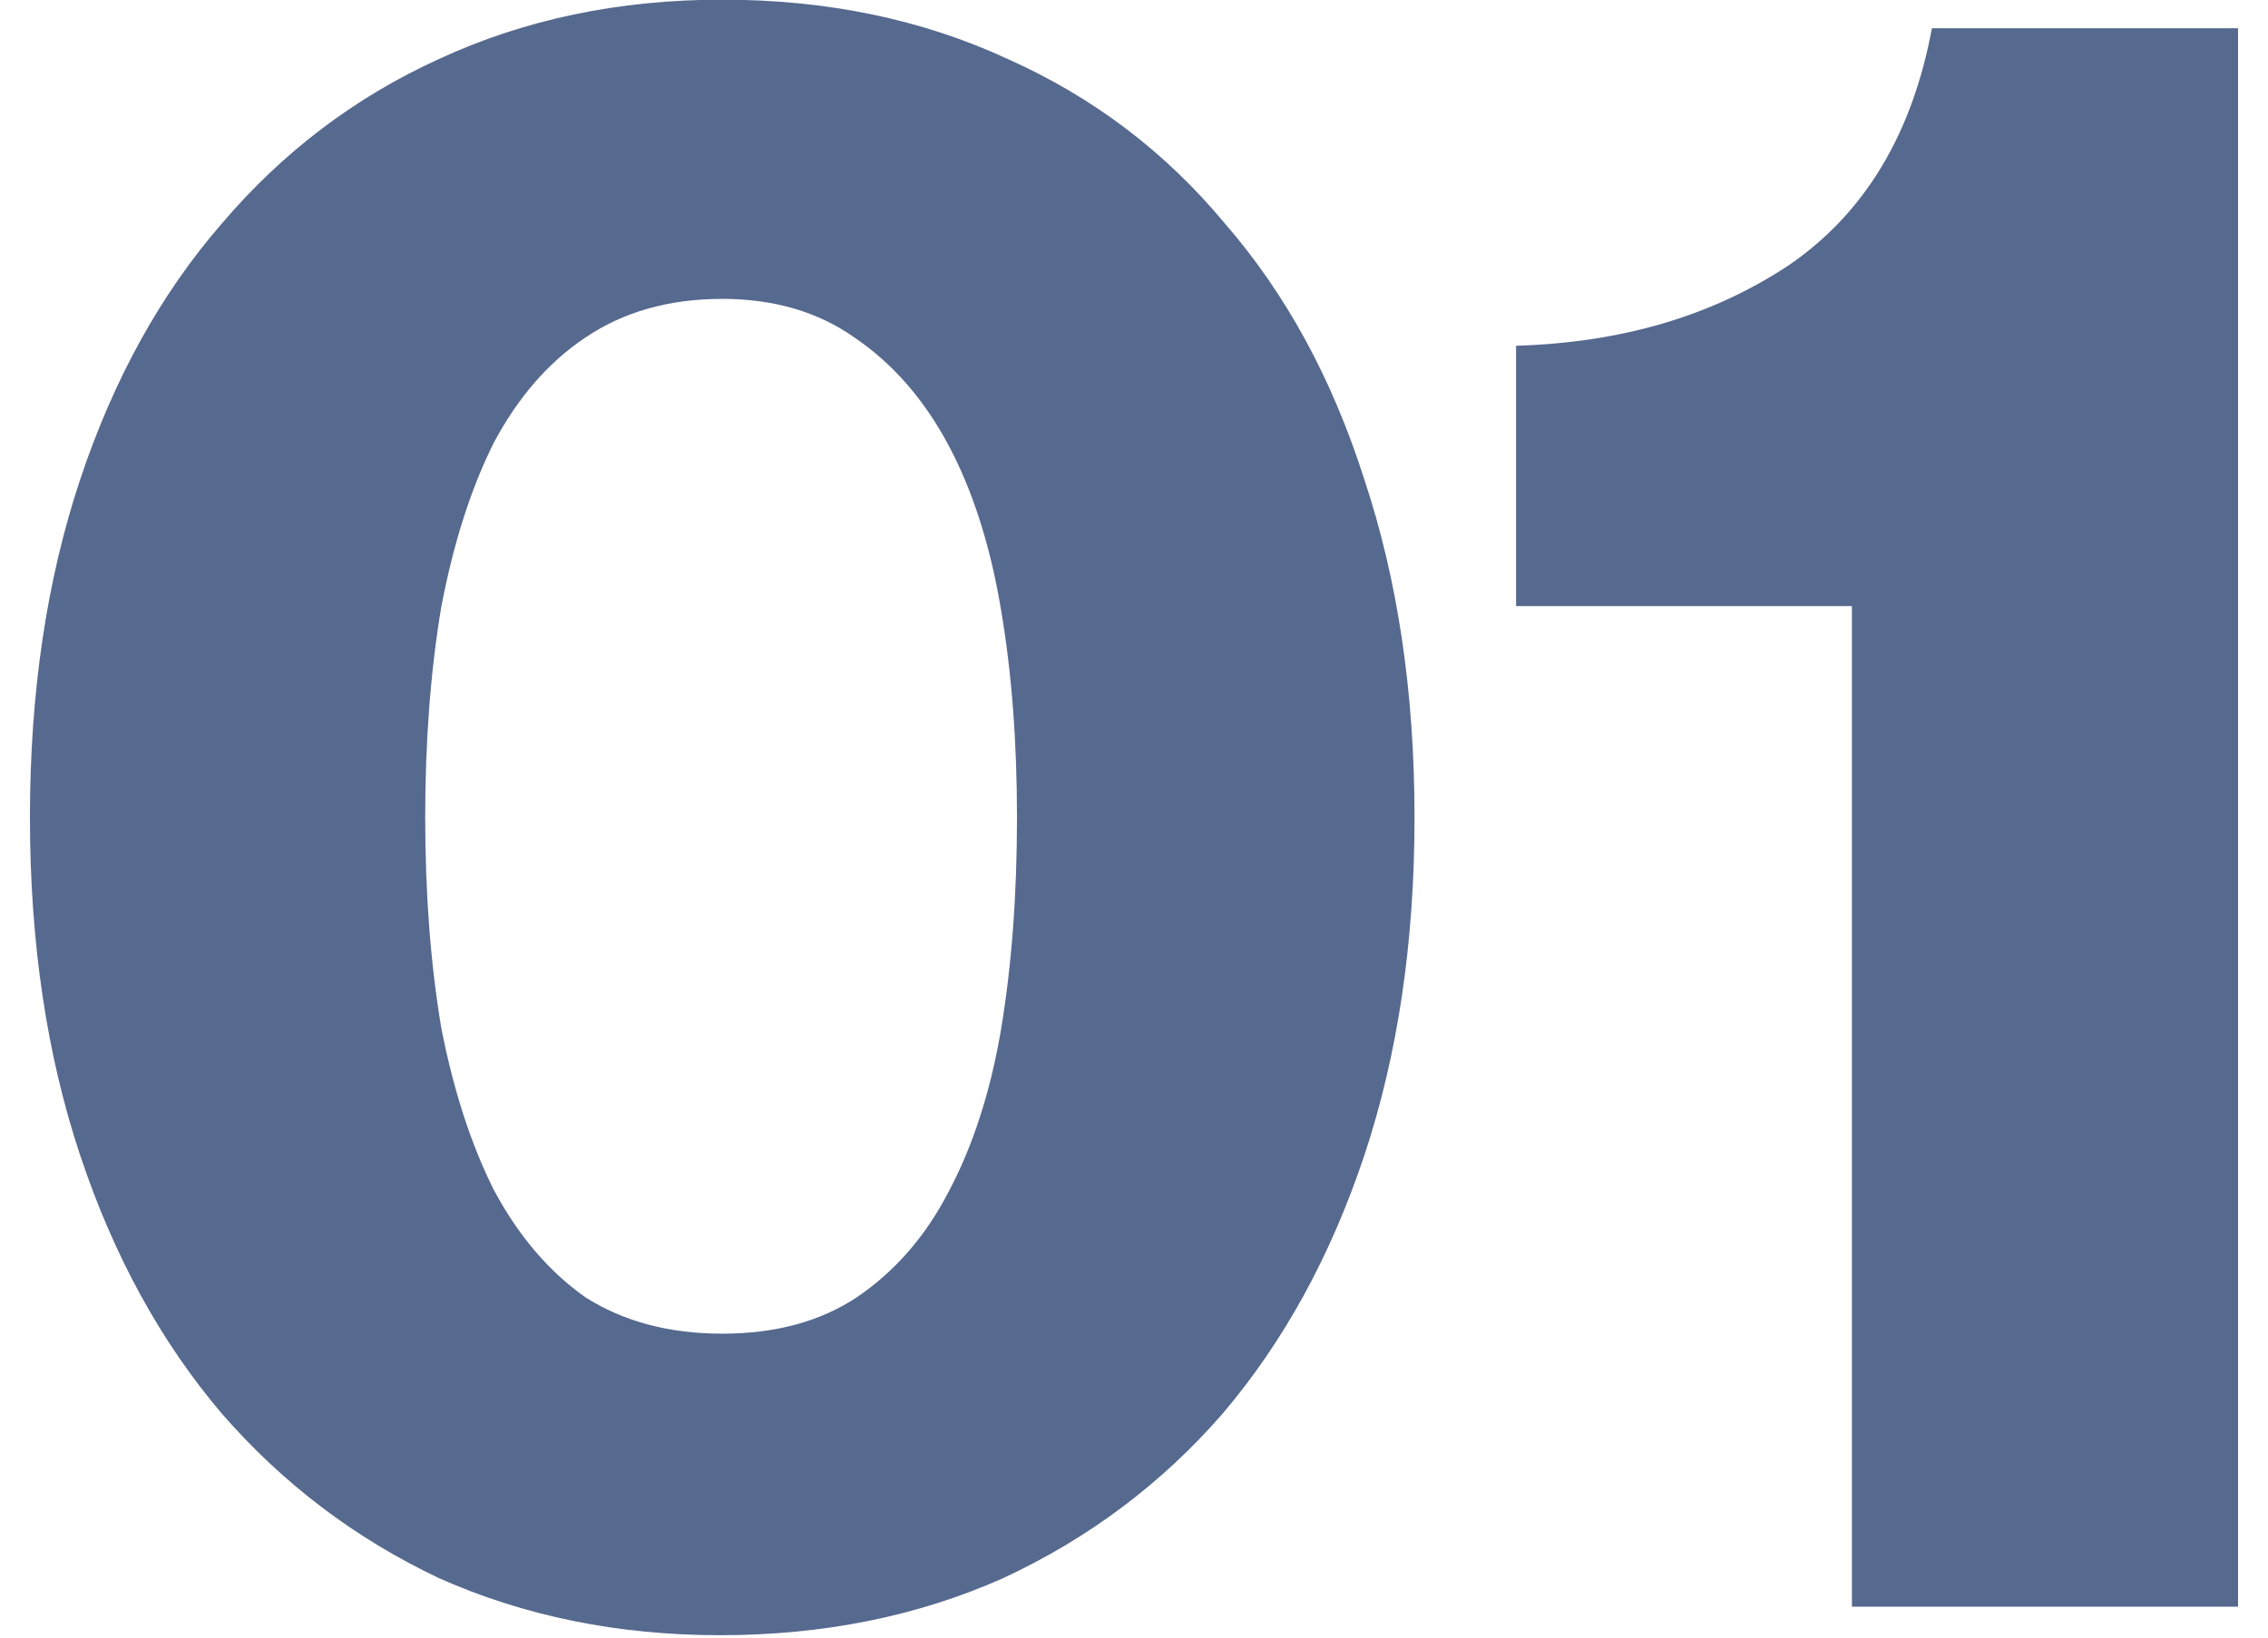
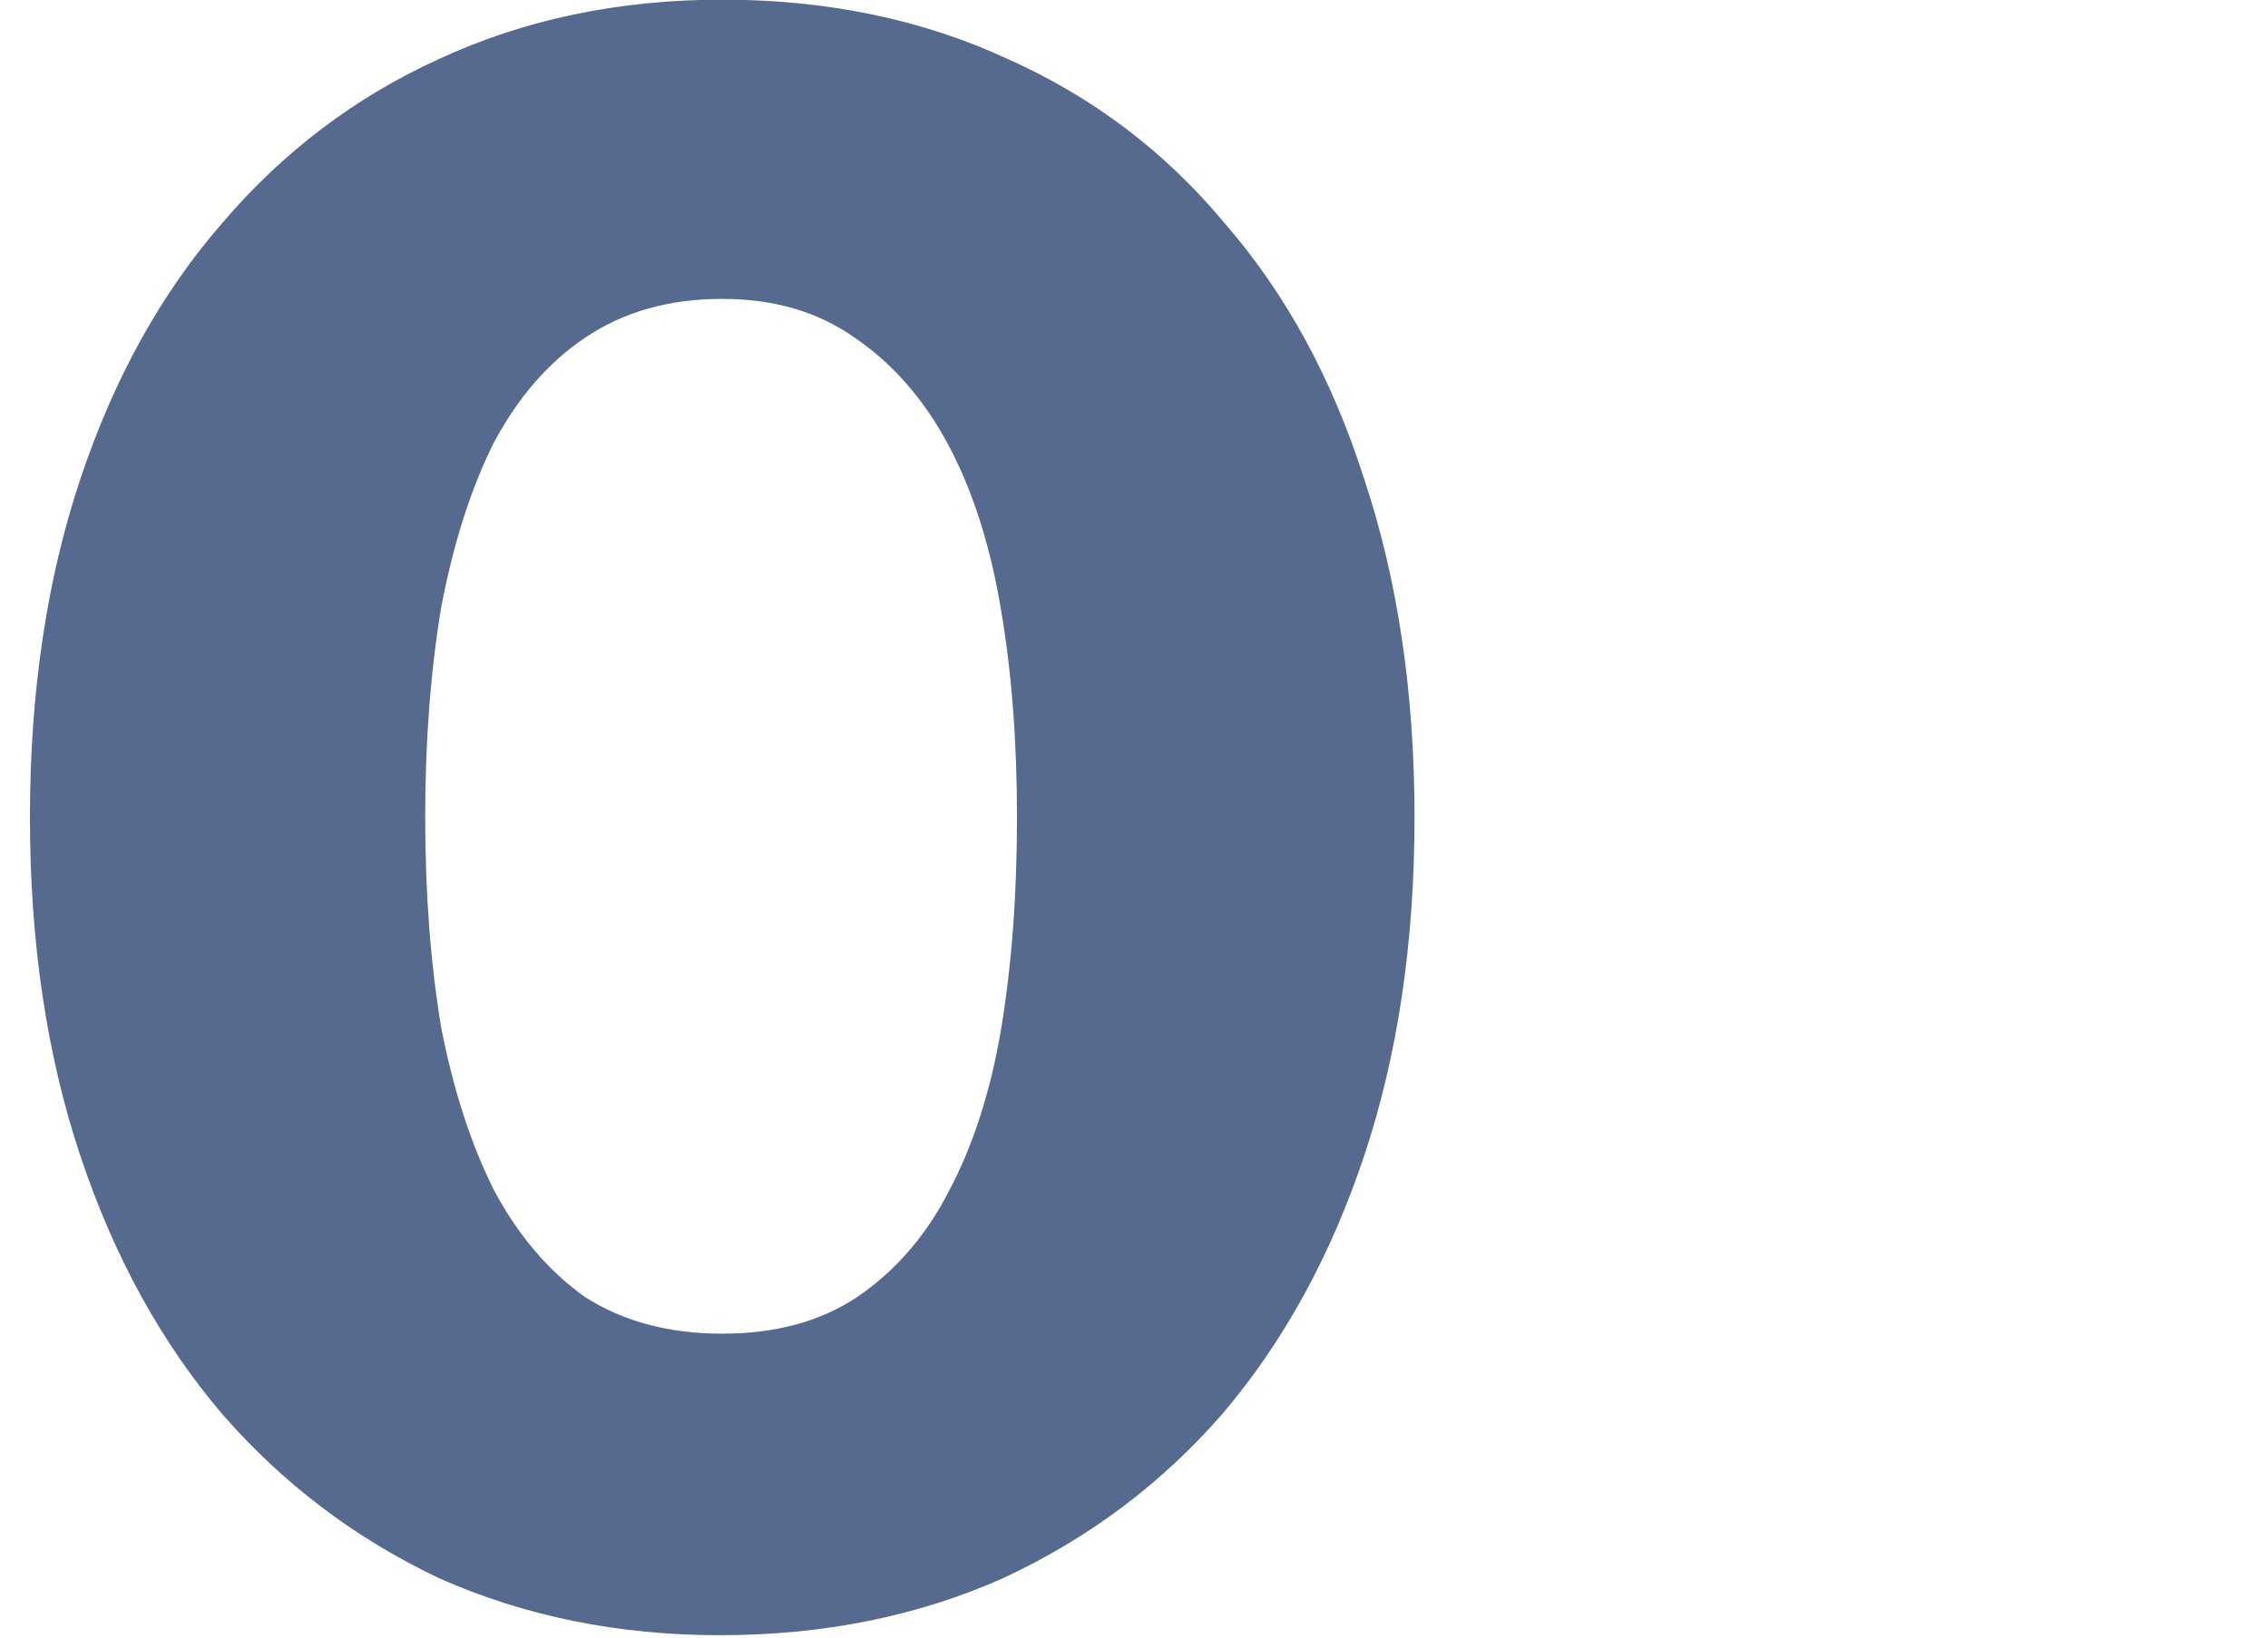
<svg xmlns="http://www.w3.org/2000/svg" width="54" height="39" viewBox="0 0 54 39" fill="none">
  <path d="M17.196 31.762C18.465 31.762 19.535 31.471 20.406 30.891C21.312 30.275 22.038 29.441 22.582 28.389C23.162 27.301 23.579 26.013 23.833 24.526C24.087 23.003 24.214 21.317 24.214 19.467C24.214 17.654 24.087 16.004 23.833 14.517C23.579 12.994 23.162 11.688 22.582 10.6C22.001 9.512 21.258 8.66 20.351 8.043C19.481 7.427 18.429 7.118 17.196 7.118C15.927 7.118 14.839 7.427 13.932 8.043C13.062 8.624 12.336 9.458 11.756 10.546C11.212 11.634 10.795 12.939 10.505 14.463C10.251 15.986 10.124 17.654 10.124 19.467C10.124 21.281 10.251 22.949 10.505 24.472C10.795 25.959 11.212 27.247 11.756 28.334C12.336 29.422 13.062 30.275 13.932 30.891C14.839 31.471 15.927 31.762 17.196 31.762ZM17.142 38.943C14.712 38.943 12.481 38.489 10.45 37.583C8.456 36.639 6.733 35.334 5.282 33.666C3.832 31.961 2.708 29.912 1.91 27.518C1.112 25.125 0.713 22.441 0.713 19.467C0.713 16.493 1.112 13.81 1.91 11.416C2.708 9.022 3.832 6.992 5.282 5.323C6.733 3.619 8.456 2.313 10.45 1.406C12.481 0.464 14.73 -0.008 17.196 -0.008C19.698 -0.008 21.965 0.464 23.996 1.406C26.027 2.313 27.75 3.619 29.164 5.323C30.615 6.992 31.721 9.022 32.483 11.416C33.28 13.81 33.679 16.493 33.679 19.467C33.679 22.441 33.28 25.125 32.483 27.518C31.685 29.912 30.56 31.961 29.11 33.666C27.659 35.334 25.918 36.639 23.887 37.583C21.856 38.489 19.608 38.943 17.142 38.943Z" fill="#56698F" />
-   <path d="M44.093 14.435H36.097V8.234C38.599 8.161 40.757 7.527 42.57 6.33C44.384 5.097 45.526 3.211 45.998 0.672H53.287V38.263H44.093V14.435Z" fill="#56698F" />
</svg>